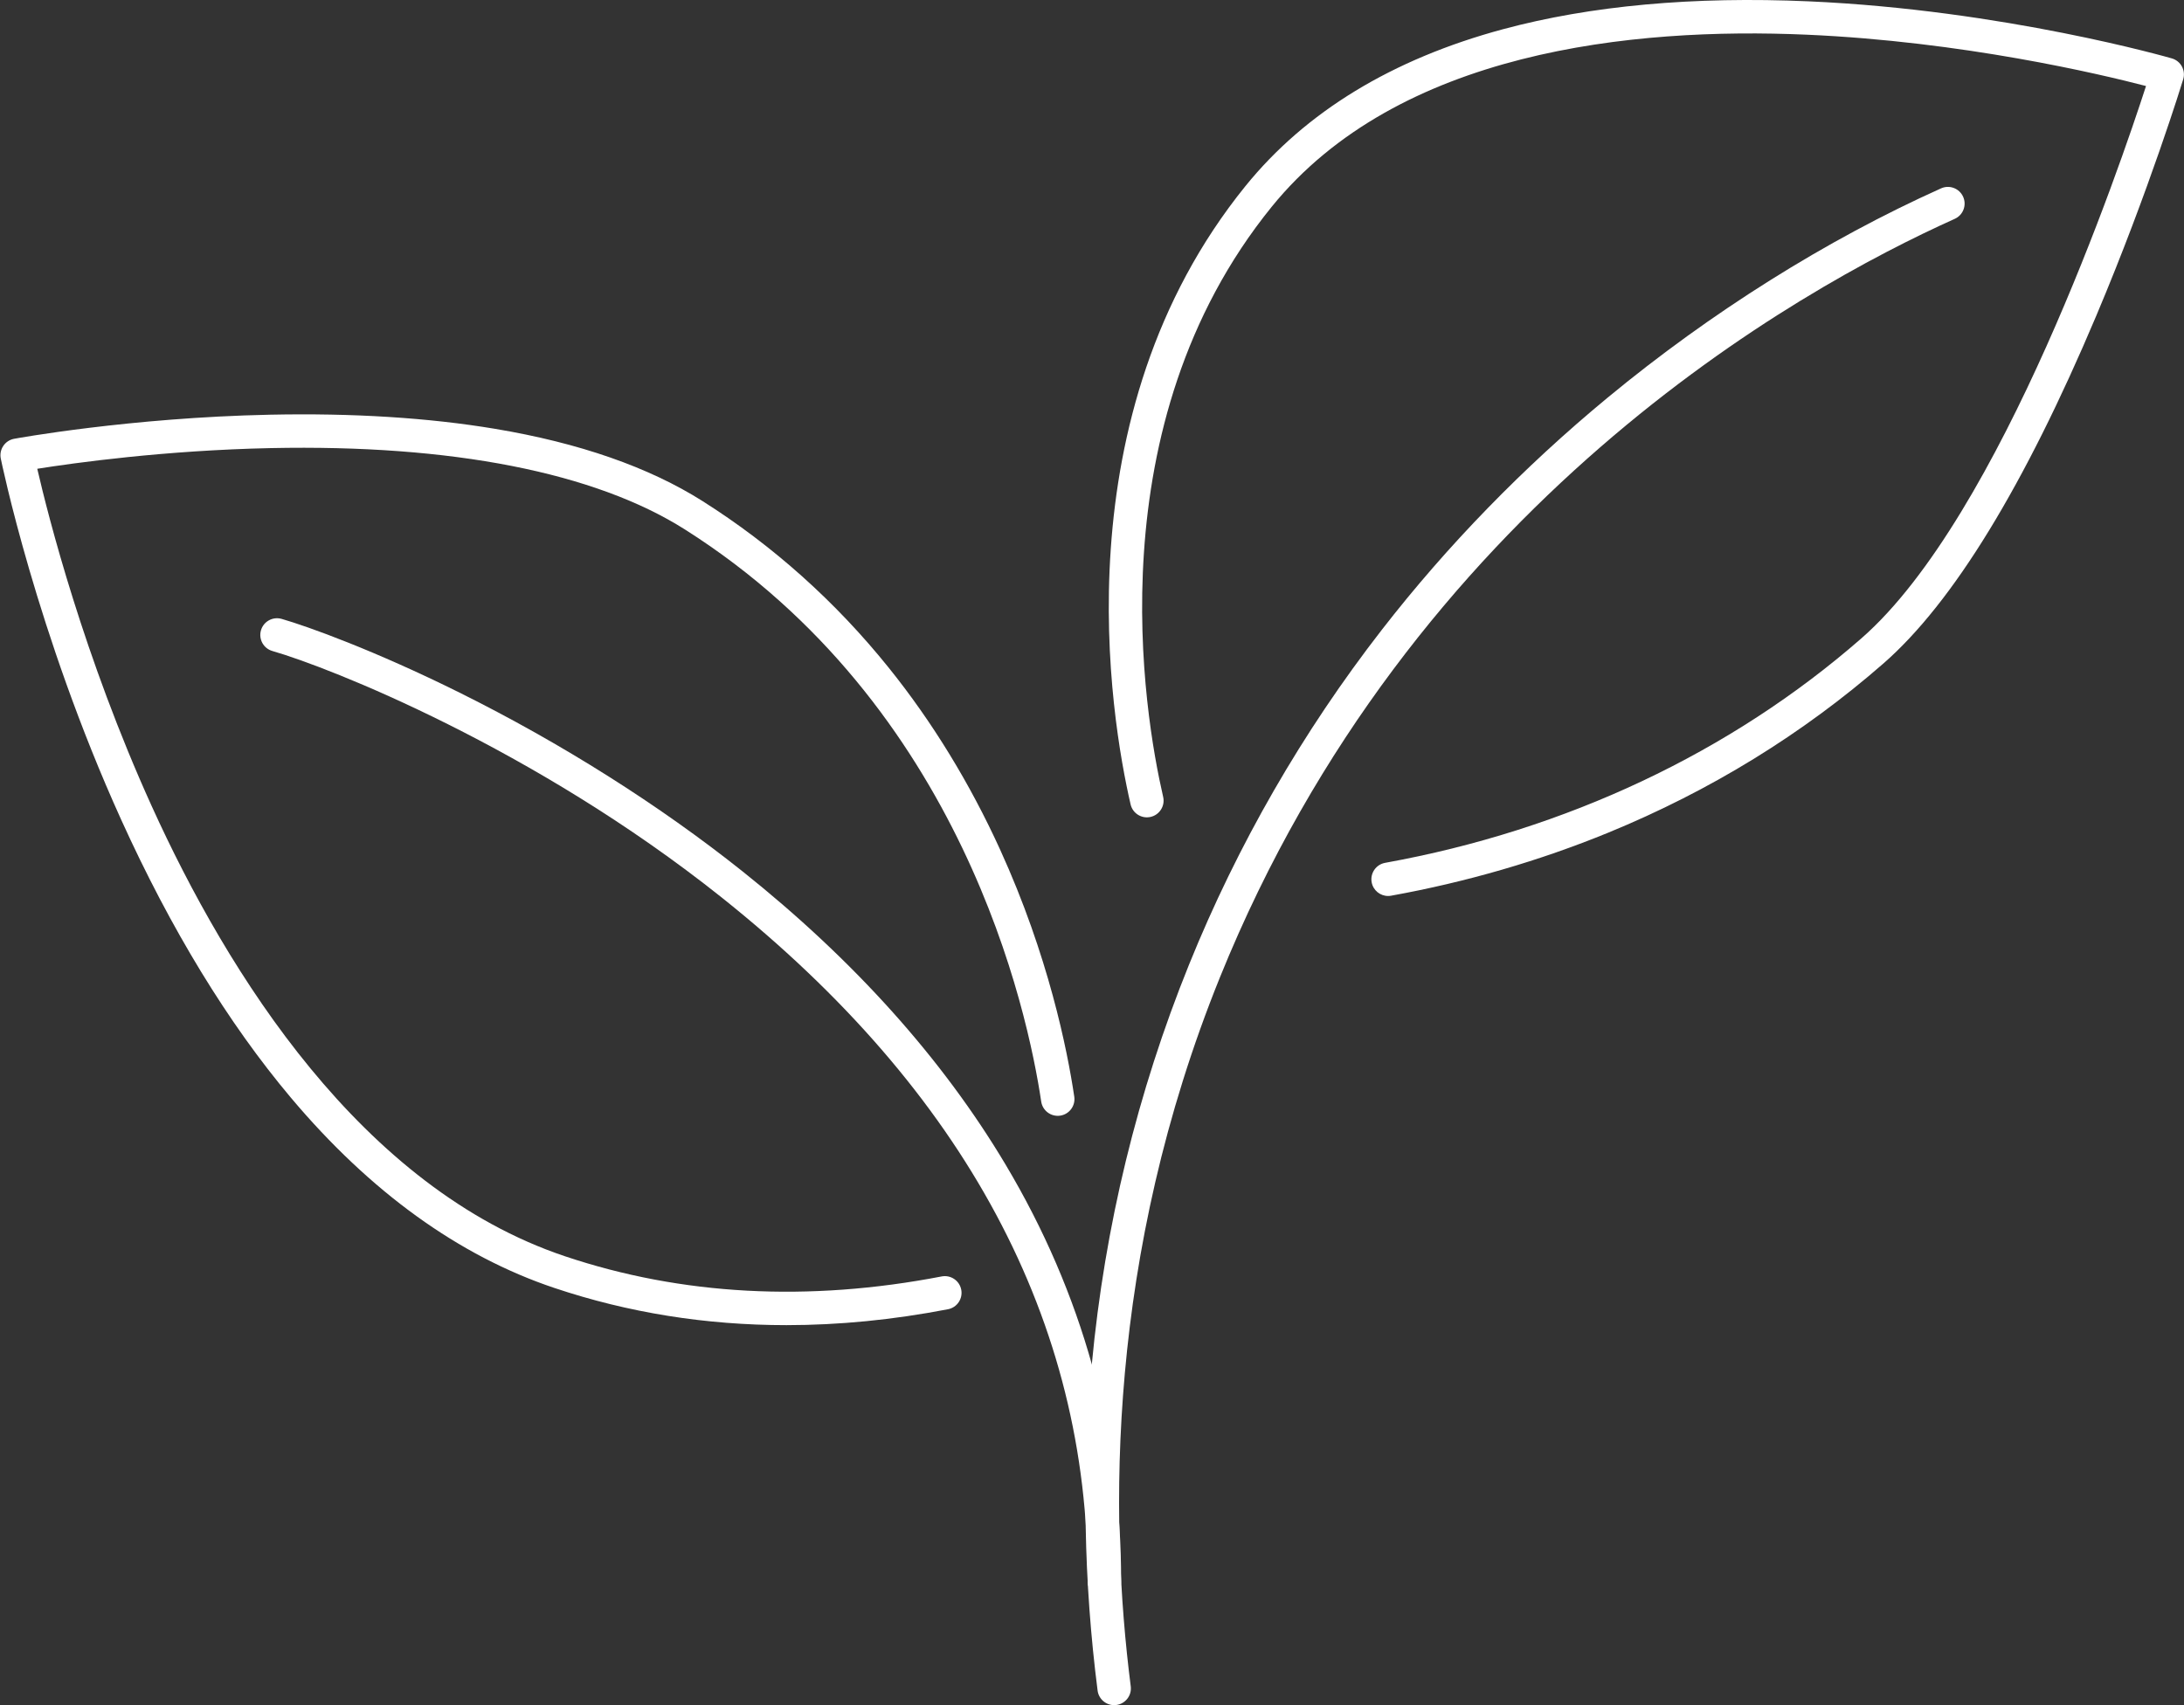
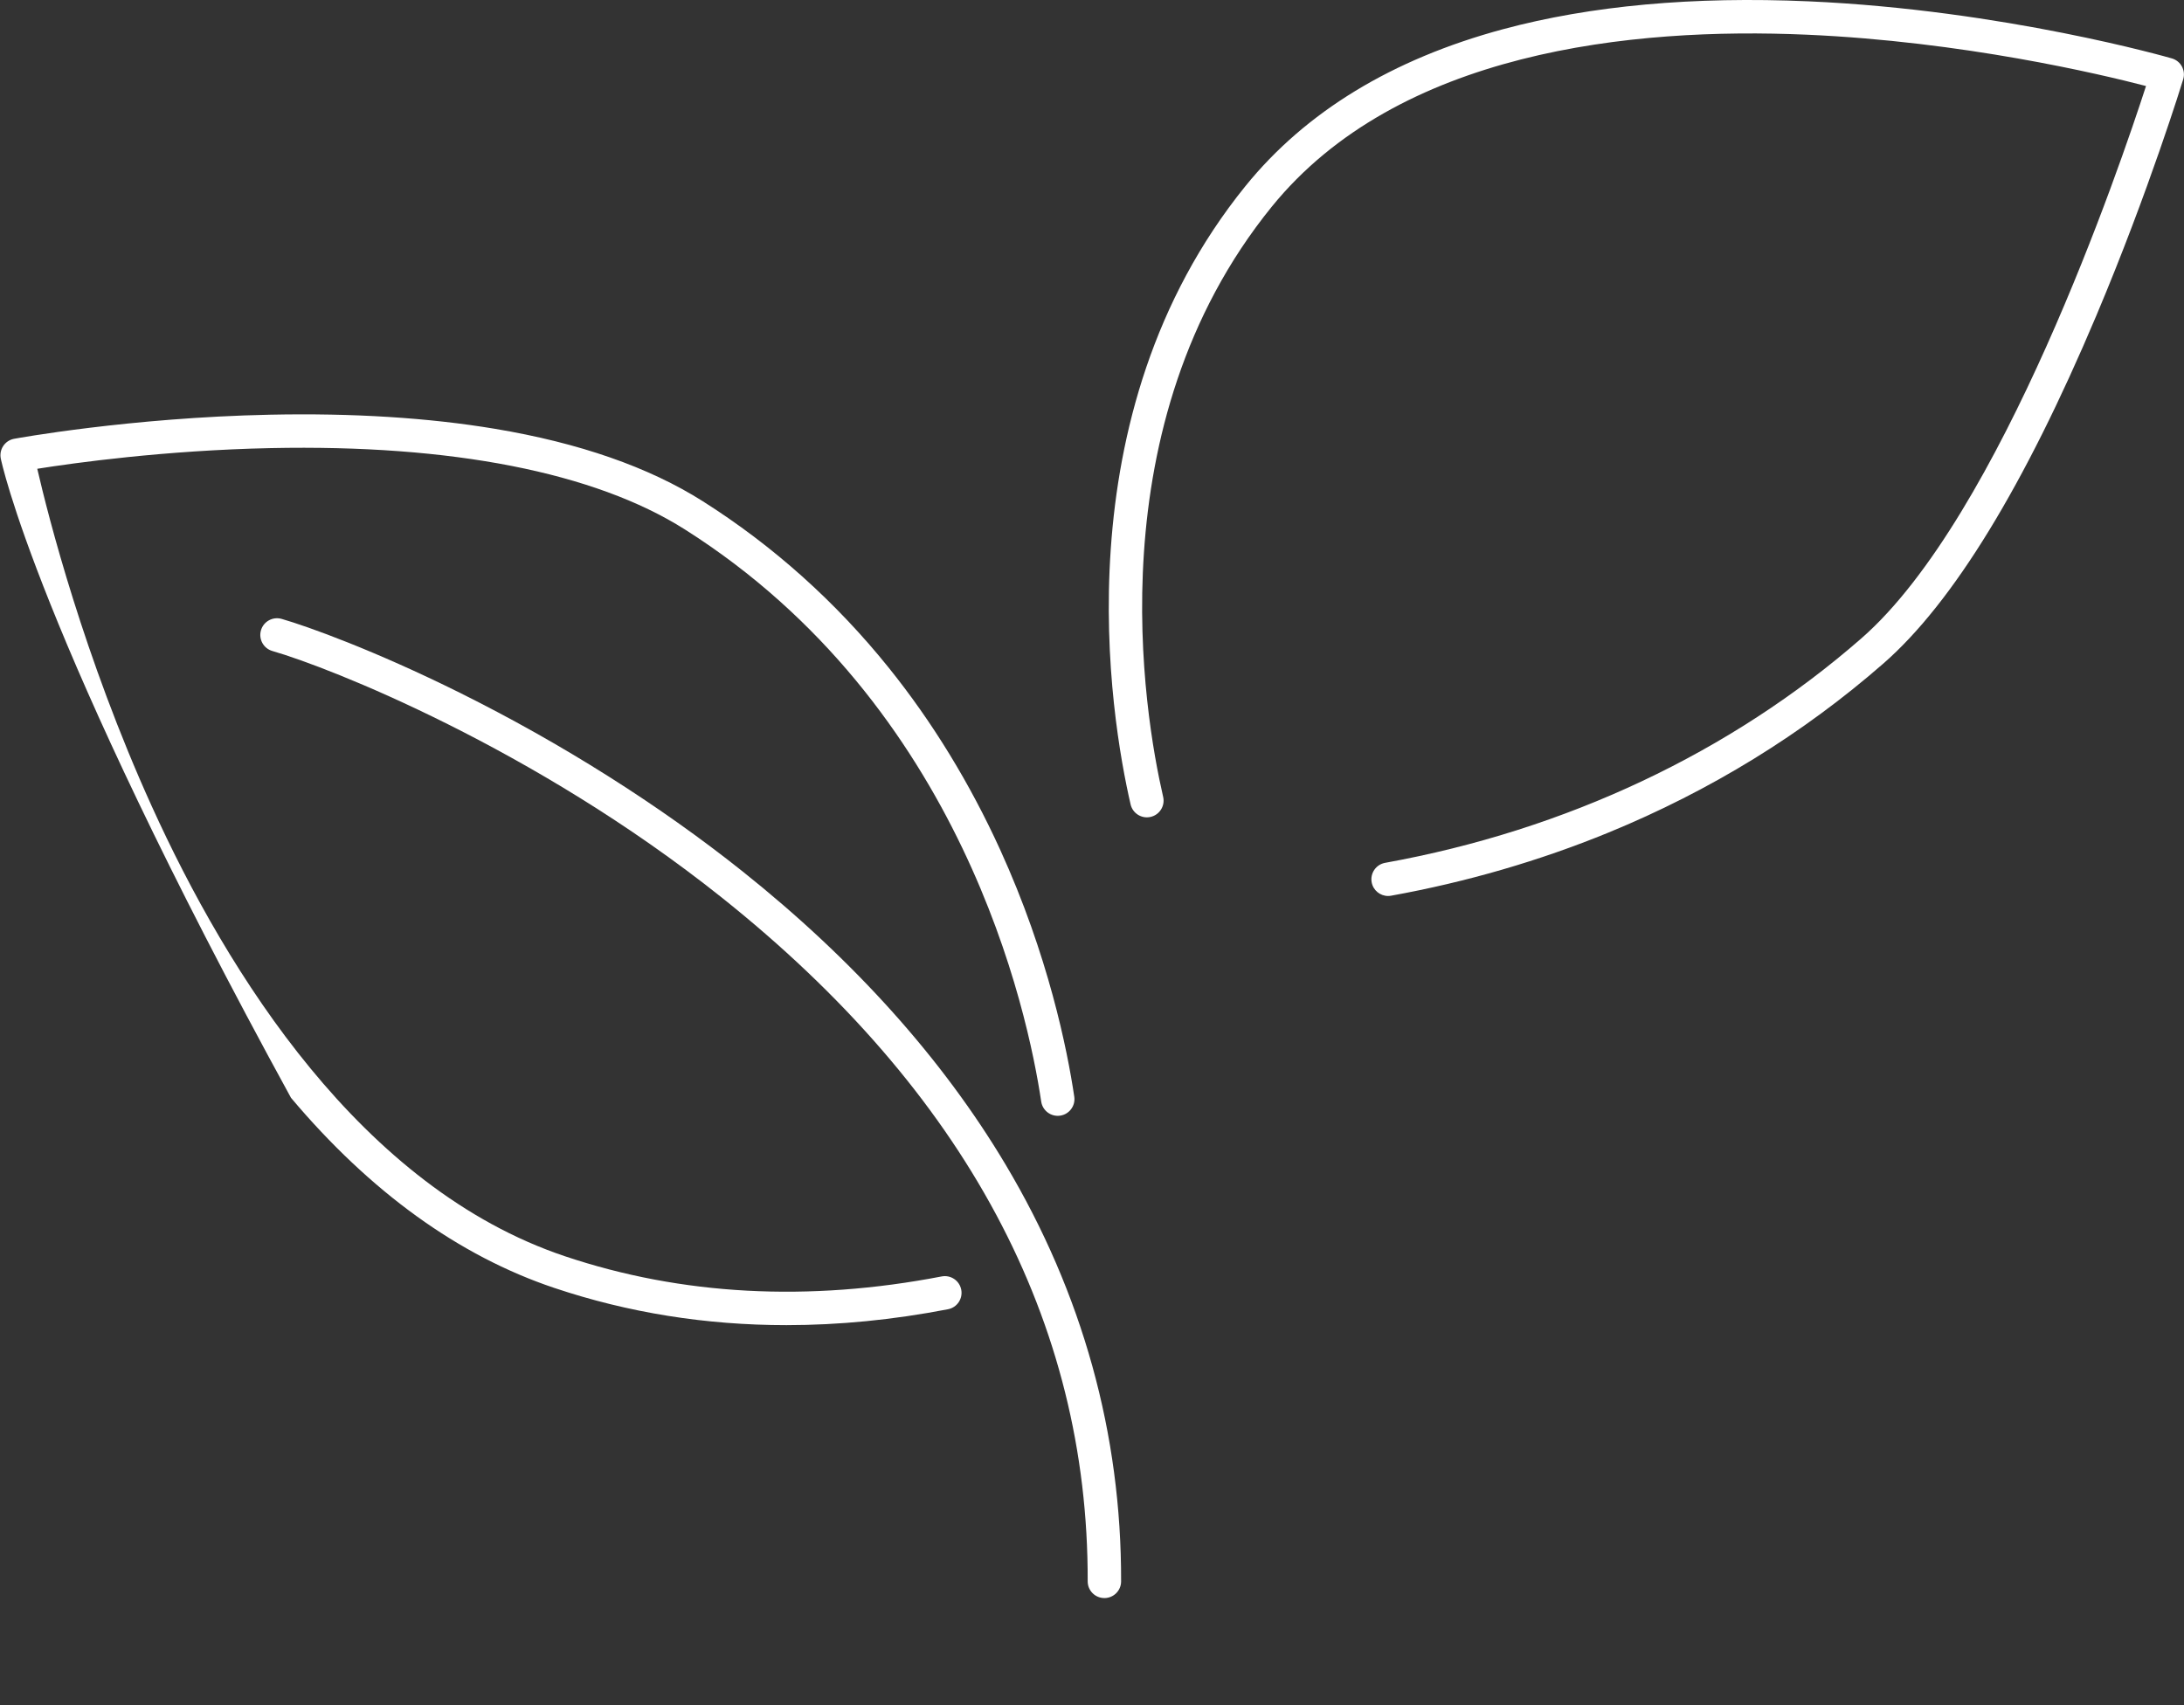
<svg xmlns="http://www.w3.org/2000/svg" fill="#ffffff" height="758.1" preserveAspectRatio="xMidYMid meet" version="1" viewBox="-0.2 0.0 970.9 758.1" width="970.9" zoomAndPan="magnify">
  <rect x="-0.2" y="0.0" width="970.9" height="758.1" fill="#333333" stroke="none" />
  <defs>
    <clipPath id="a">
      <path d="M 482 83 L 874 83 L 874 758.141 L 482 758.141 Z M 482 83" />
    </clipPath>
    <clipPath id="b">
      <path d="M 492 0 L 970.672 0 L 970.672 399 L 492 399 Z M 492 0" />
    </clipPath>
  </defs>
  <g>
    <g clip-path="url(#a)" id="change1_4">
-       <path d="M 495.098 758.141 C 491.414 758.141 488.219 755.402 487.738 751.652 C 481.547 703.227 480.684 654.398 485.172 606.523 C 490.906 545.348 505.441 485.594 528.371 428.926 C 549.953 375.59 578.793 325.492 614.09 280.023 C 643.211 242.508 676.988 207.773 714.496 176.781 C 760.383 138.867 811.629 106.699 862.695 83.754 C 866.438 82.07 870.832 83.742 872.516 87.484 C 874.195 91.227 872.527 95.621 868.785 97.305 C 798.891 128.711 627.148 224.434 542.141 434.496 C 491.91 558.641 492.844 674.465 502.473 749.77 C 502.992 753.84 500.117 757.559 496.051 758.078 C 495.73 758.121 495.41 758.141 495.098 758.141" fill="inherit" />
-     </g>
+       </g>
    <g id="change1_1">
      <path d="M 490.758 710.535 C 490.754 710.535 490.746 710.535 490.738 710.535 C 486.637 710.527 483.32 707.191 483.332 703.09 C 483.645 587.609 428.871 485.285 320.527 398.961 C 237.031 332.43 146.148 296.715 120.891 289.449 C 116.949 288.316 114.676 284.199 115.809 280.258 C 116.941 276.316 121.059 274.039 125 275.172 C 136.555 278.496 166.215 289.145 204.102 307.961 C 249.371 330.449 292.836 357.898 329.785 387.344 C 379.395 426.871 418.746 470.715 446.746 517.66 C 481.059 575.195 498.363 637.594 498.188 703.129 C 498.176 707.227 494.852 710.535 490.758 710.535" fill="inherit" />
    </g>
    <g id="change1_2">
-       <path d="M 349.438 589.184 C 313.578 589.184 279.055 583.66 246.203 572.637 C 203.773 558.395 164.395 529.953 129.156 488.105 C 101.242 454.949 75.832 413.32 53.633 364.375 C 15.969 281.328 0.301 204.629 0.145 203.863 C -0.246 201.914 0.16 199.887 1.273 198.242 C 2.387 196.594 4.113 195.461 6.07 195.098 C 6.578 195.004 57.363 185.684 119.828 184.383 C 156.629 183.613 190.285 185.727 219.867 190.664 C 257.262 196.906 288.312 207.723 312.16 222.82 C 343.496 242.652 371.352 267.598 394.953 296.965 C 414.281 321.008 430.918 348.191 444.406 377.766 C 465.863 424.82 474.27 466.777 477.367 487.598 C 477.969 491.656 475.172 495.434 471.113 496.039 C 467.055 496.641 463.277 493.844 462.672 489.785 C 456.73 449.871 427.75 313.562 304.215 235.371 C 264.215 210.051 200.562 197.555 120.141 199.234 C 72.875 200.219 32.551 205.859 16.367 208.43 C 21.227 229.477 37.043 291.902 67.281 358.504 C 101.105 433 160.426 528.176 250.93 558.551 C 302.762 575.949 359.113 578.973 418.422 567.531 C 422.449 566.754 426.344 569.391 427.121 573.418 C 427.898 577.445 425.262 581.344 421.234 582.117 C 396.809 586.828 372.836 589.184 349.438 589.184" fill="inherit" />
+       <path d="M 349.438 589.184 C 313.578 589.184 279.055 583.66 246.203 572.637 C 203.773 558.395 164.395 529.953 129.156 488.105 C 15.969 281.328 0.301 204.629 0.145 203.863 C -0.246 201.914 0.16 199.887 1.273 198.242 C 2.387 196.594 4.113 195.461 6.07 195.098 C 6.578 195.004 57.363 185.684 119.828 184.383 C 156.629 183.613 190.285 185.727 219.867 190.664 C 257.262 196.906 288.312 207.723 312.16 222.82 C 343.496 242.652 371.352 267.598 394.953 296.965 C 414.281 321.008 430.918 348.191 444.406 377.766 C 465.863 424.82 474.27 466.777 477.367 487.598 C 477.969 491.656 475.172 495.434 471.113 496.039 C 467.055 496.641 463.277 493.844 462.672 489.785 C 456.73 449.871 427.75 313.562 304.215 235.371 C 264.215 210.051 200.562 197.555 120.141 199.234 C 72.875 200.219 32.551 205.859 16.367 208.43 C 21.227 229.477 37.043 291.902 67.281 358.504 C 101.105 433 160.426 528.176 250.93 558.551 C 302.762 575.949 359.113 578.973 418.422 567.531 C 422.449 566.754 426.344 569.391 427.121 573.418 C 427.898 577.445 425.262 581.344 421.234 582.117 C 396.809 586.828 372.836 589.184 349.438 589.184" fill="inherit" />
    </g>
    <g clip-path="url(#b)" id="change1_3">
      <path d="M 616.875 398.371 C 613.352 398.371 610.223 395.852 609.574 392.262 C 608.844 388.227 611.527 384.363 615.562 383.633 C 696.008 369.09 769.242 334.555 827.344 283.77 C 889.348 229.574 942.297 73.871 953.816 38.246 C 933.289 32.906 872.285 18.453 802.906 15.422 C 725.426 12.035 621.258 22.59 565.016 92.086 C 486.598 188.977 508.348 317.289 516.883 354.309 C 517.805 358.305 515.309 362.293 511.312 363.215 C 507.312 364.137 503.328 361.645 502.406 357.645 C 493.488 318.973 470.824 184.852 553.465 82.738 C 580.191 49.719 618.723 26.25 668 12.98 C 706.922 2.5 752.629 -1.668 803.848 0.594 C 890.645 4.426 964.582 25.758 965.32 25.973 C 967.223 26.527 968.828 27.82 969.773 29.566 C 970.715 31.312 970.922 33.363 970.344 35.262 C 970.195 35.75 955.277 84.551 931.684 140.43 C 899.77 216.016 867.953 268.008 837.121 294.953 C 801.238 326.32 760.07 351.641 714.766 370.211 C 684.121 382.773 651.633 392.207 618.207 398.25 C 617.758 398.332 617.312 398.371 616.875 398.371" fill="inherit" />
    </g>
  </g>
</svg>